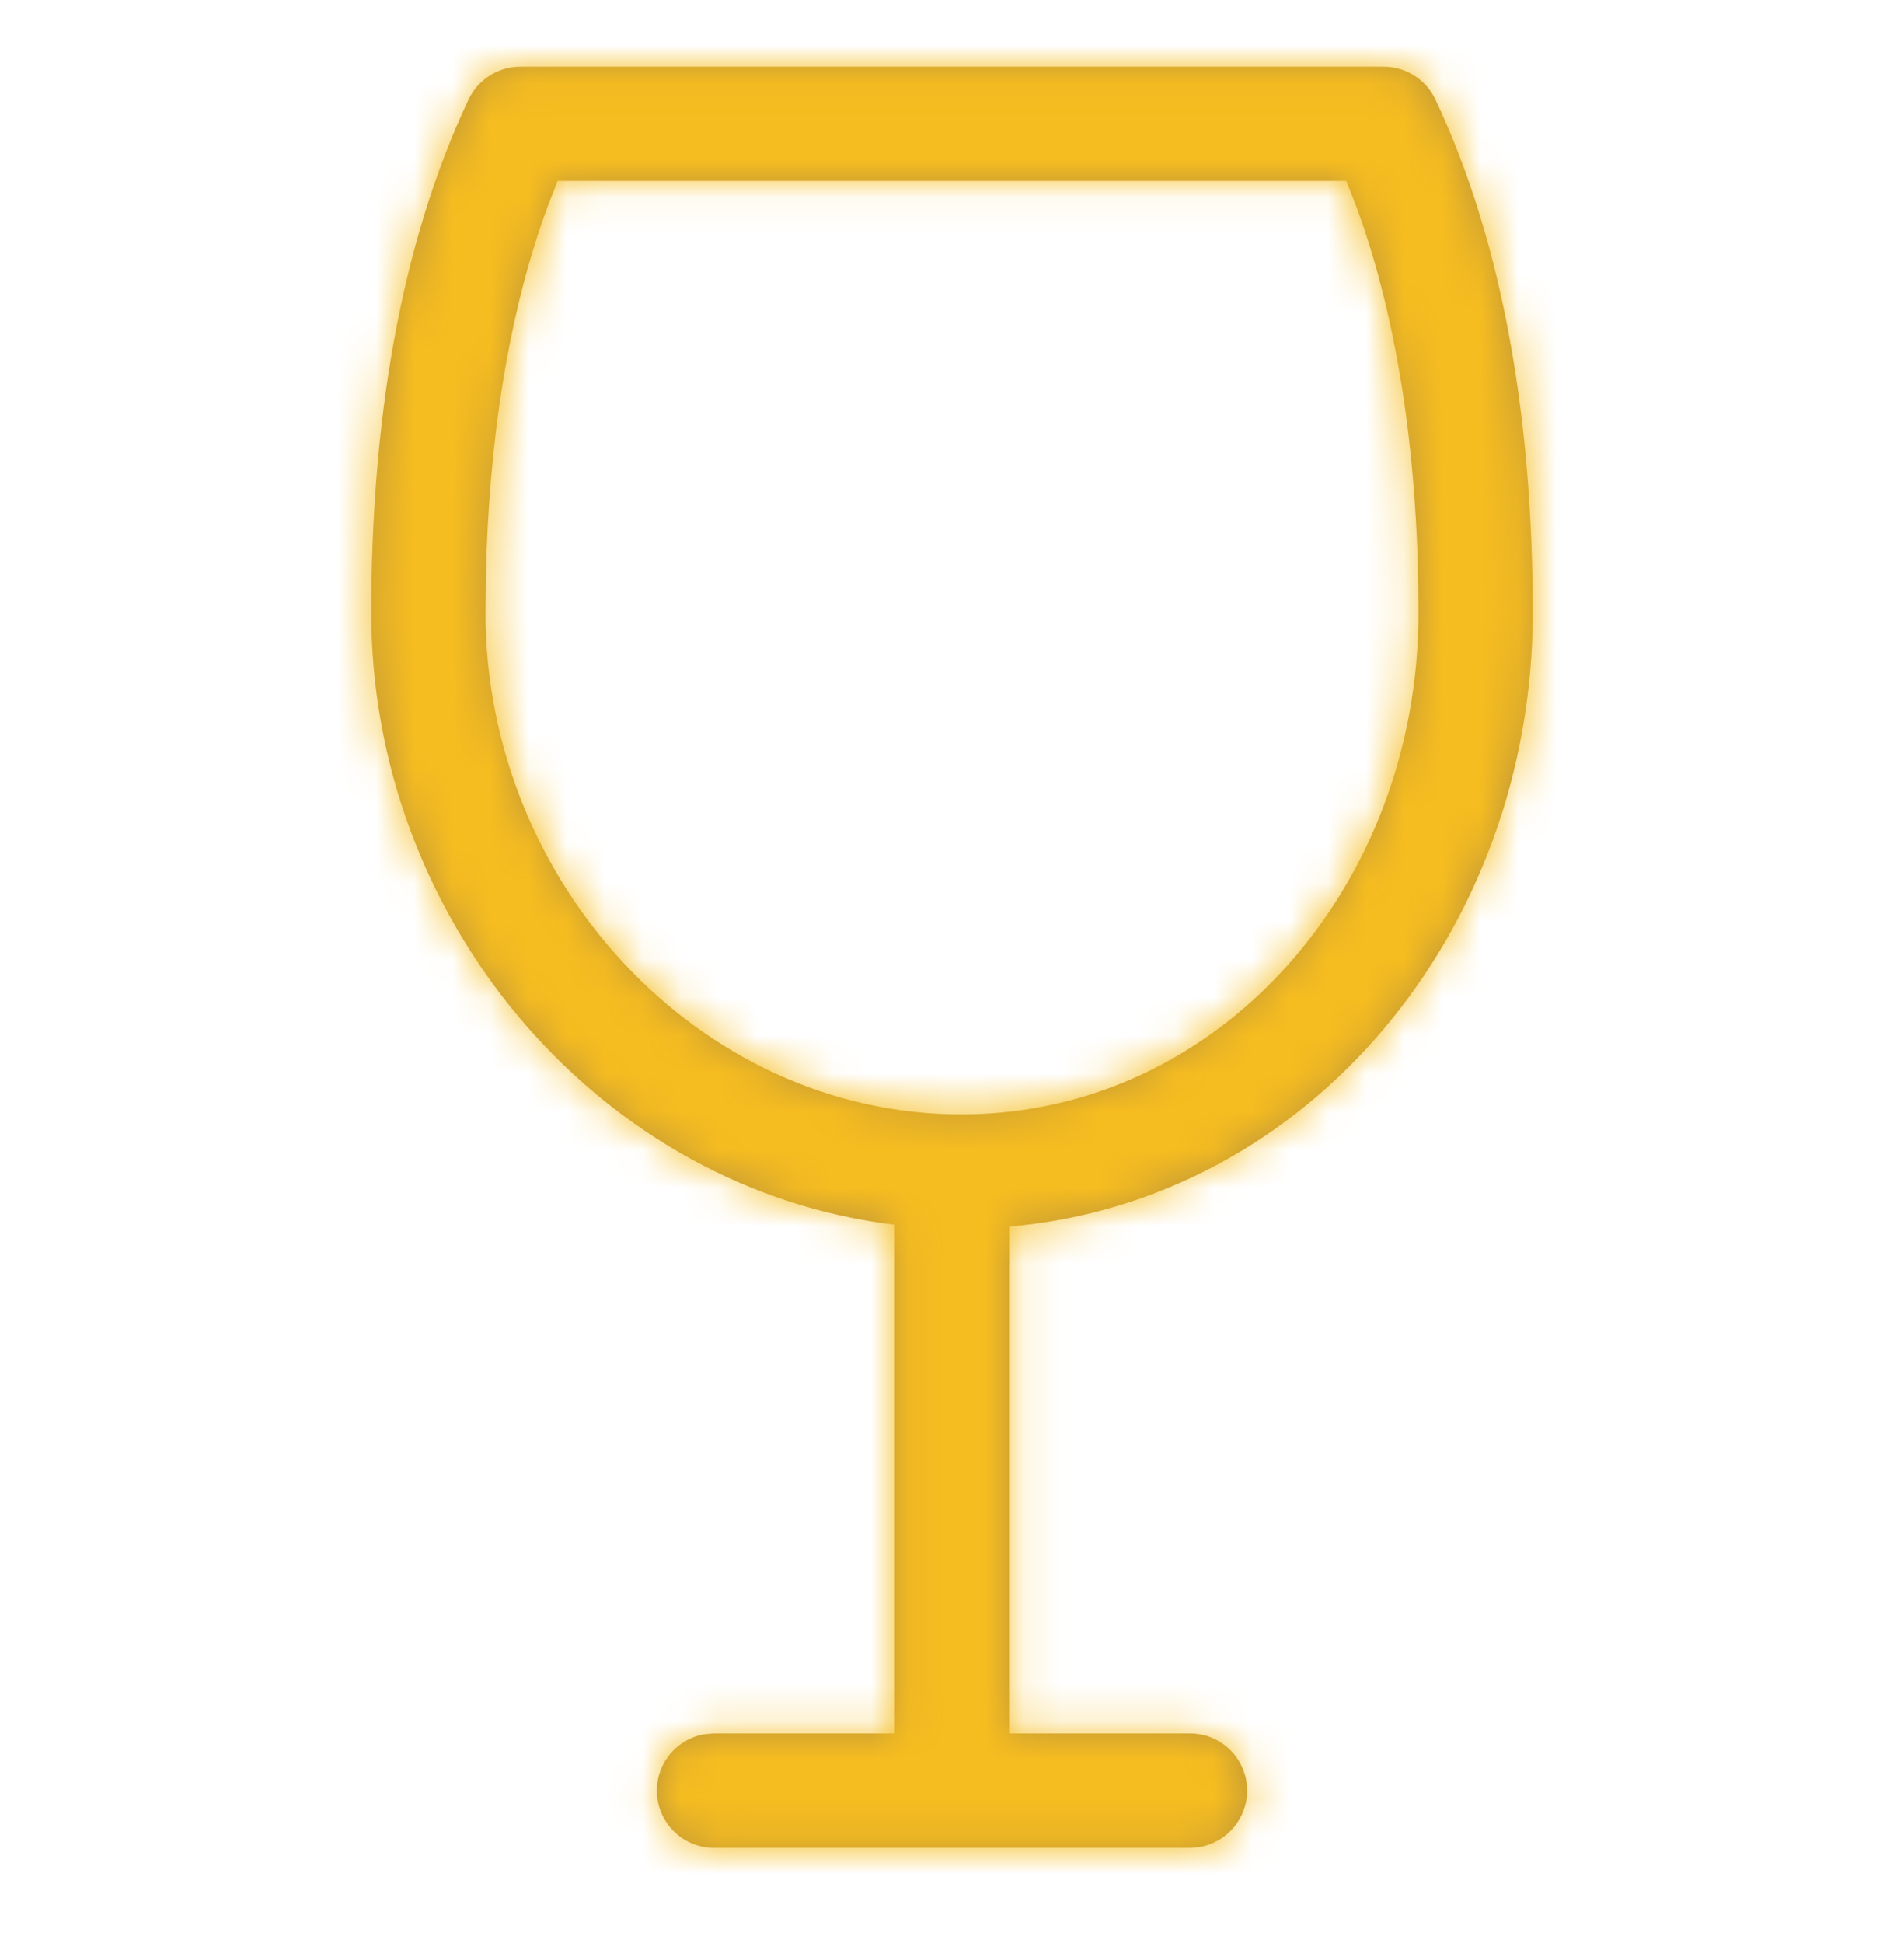
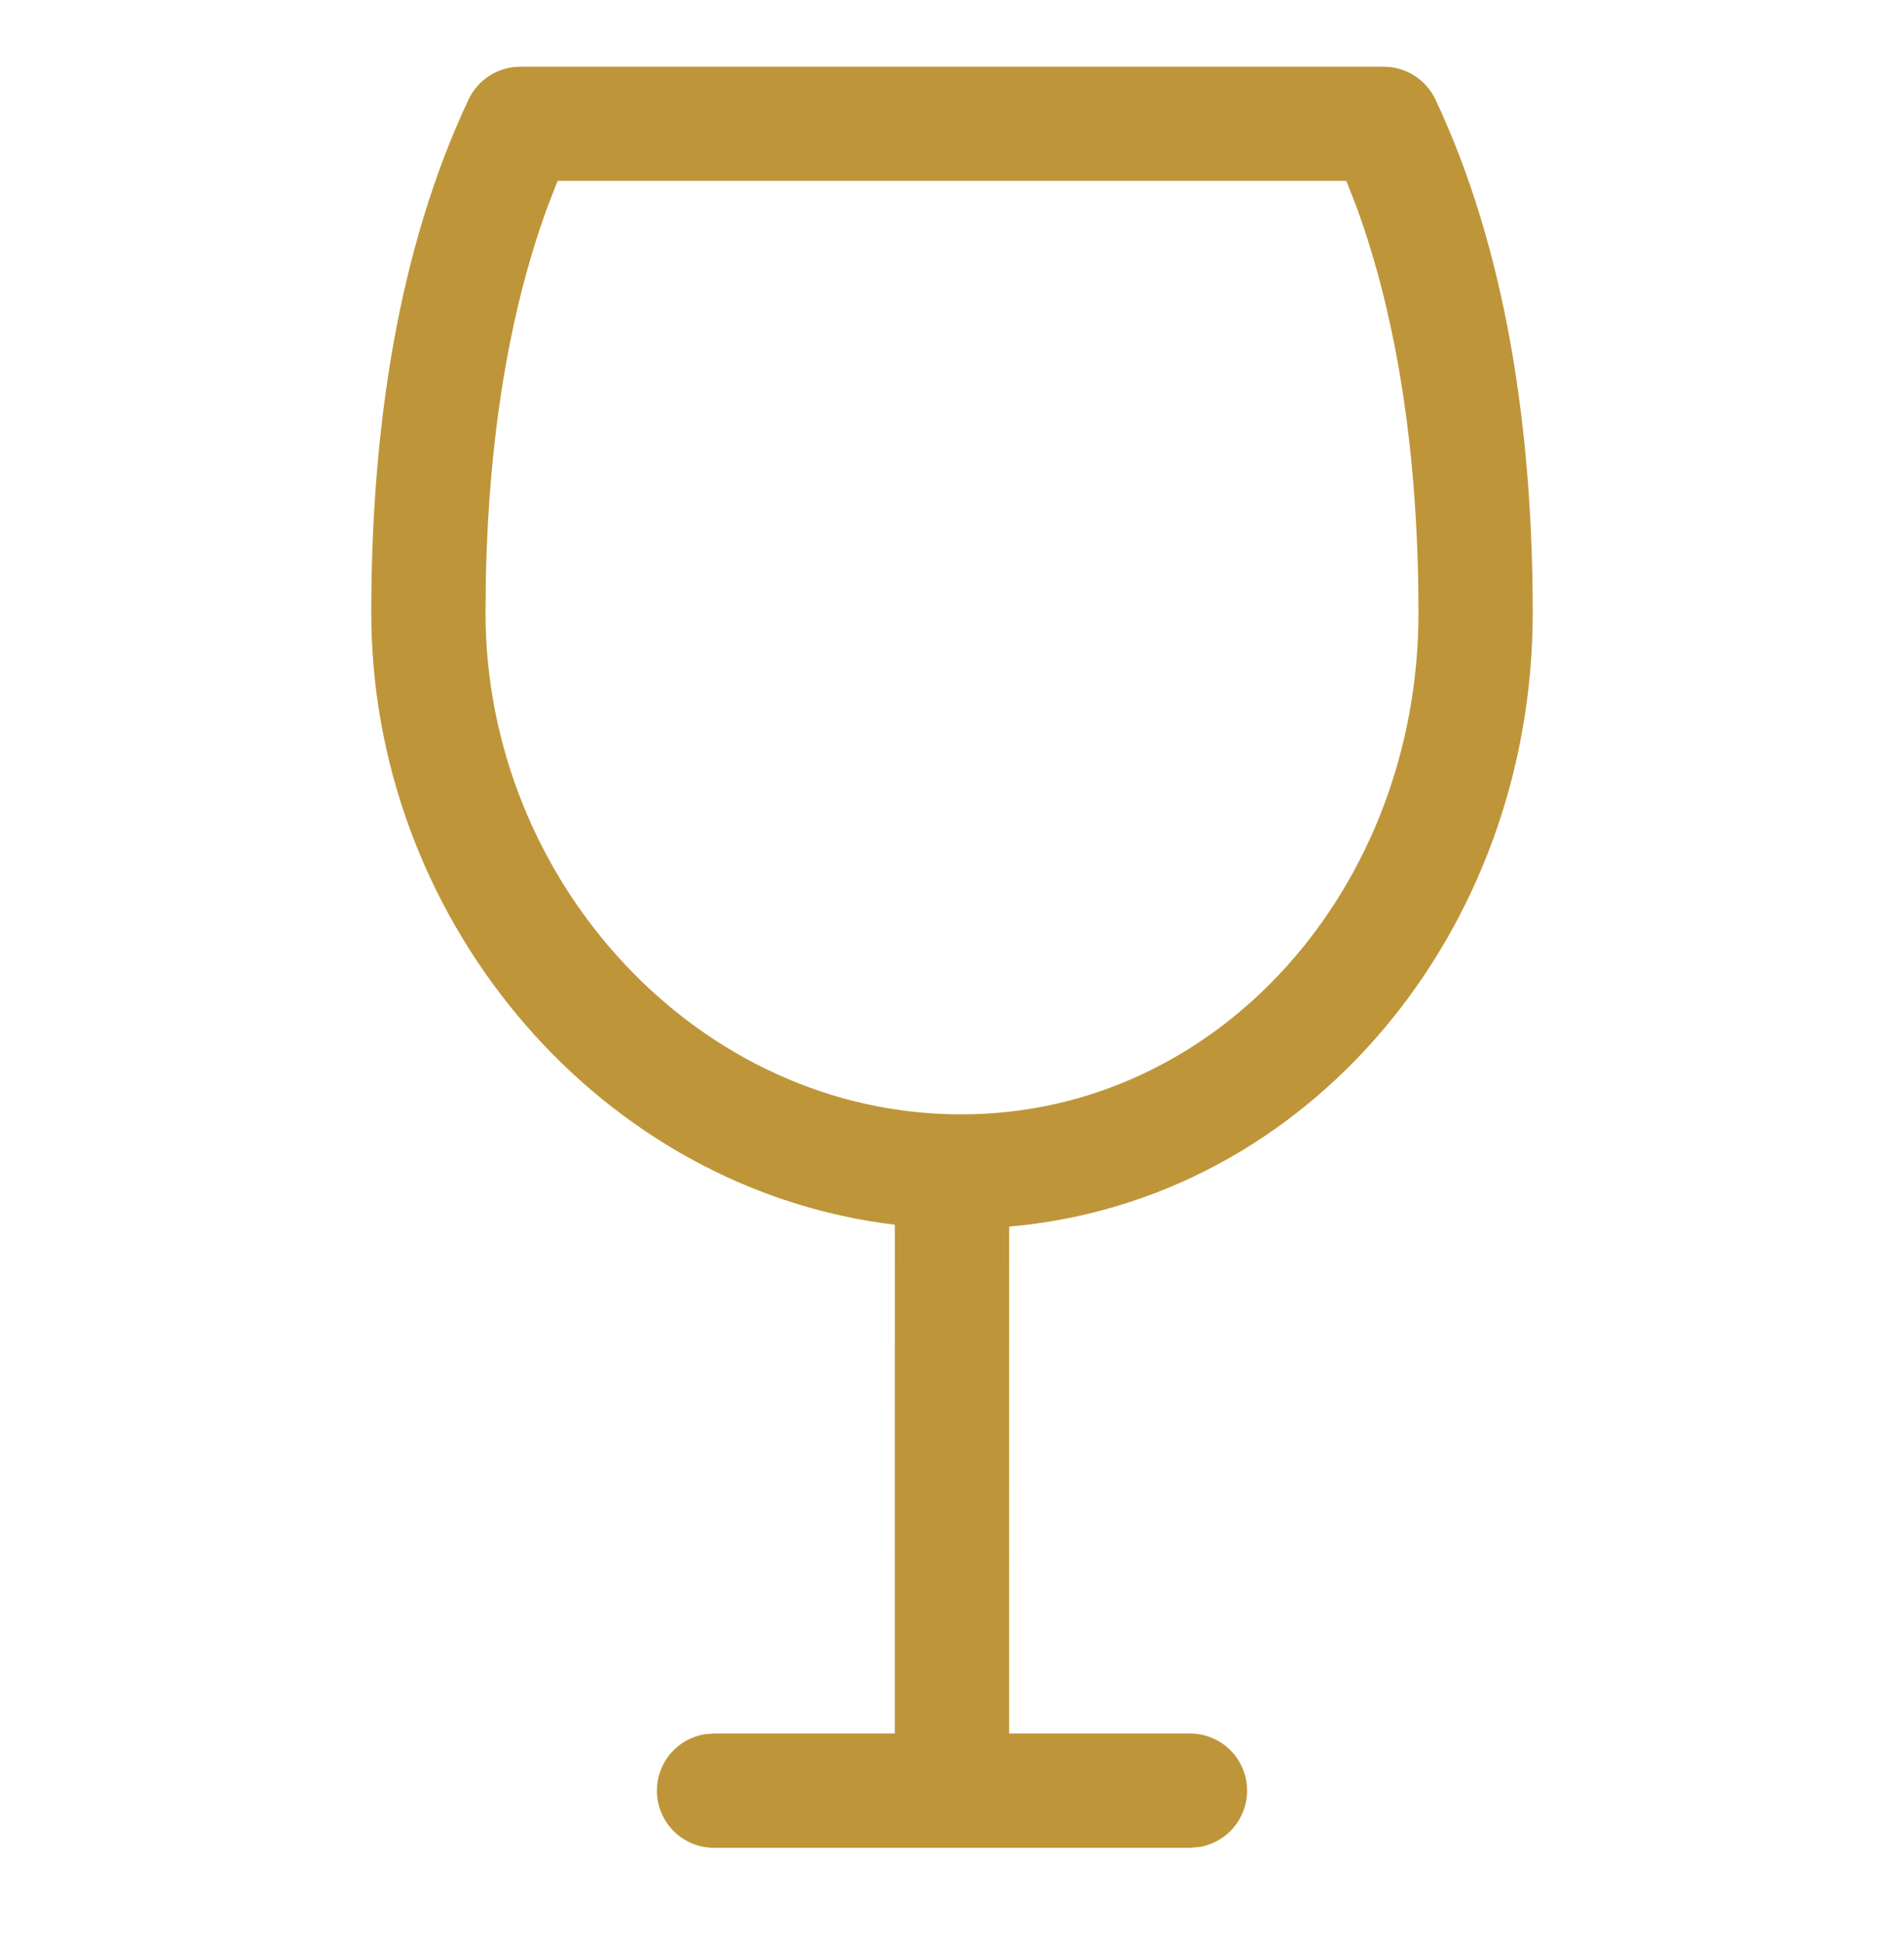
<svg xmlns="http://www.w3.org/2000/svg" xmlns:xlink="http://www.w3.org/1999/xlink" width="50px" height="51px" viewBox="0 0 50 51" version="1.1">
  <title>Glass Copy 6</title>
  <defs>
    <path d="M9.375,46.818 C8.547,46.818 7.875,46.146 7.875,45.318 C7.875,44.572 8.419,43.953 9.132,43.837 L9.375,43.818 L14.124,43.818 L14.125,30.464 C6.455,29.547 0.53,22.66 0.378,14.714 L0.375,14.401 C0.375,9.509 1.1,4.812 2.93,0.928 C3.178,0.403 3.707,0.068 4.287,0.068 L4.287,0.068 L26.963,0.068 C27.543,0.068 28.072,0.403 28.32,0.928 C30.15,4.812 30.875,9.509 30.875,14.401 C30.875,22.732 25.029,29.827 17.125,30.513 L17.124,43.818 L21.875,43.818 C22.703,43.818 23.375,44.489 23.375,45.318 C23.375,46.063 22.831,46.682 22.118,46.798 L21.875,46.818 L9.375,46.818 Z M25.98,3.065 L5.268,3.065 L5.013,3.72 C3.958,6.585 3.461,9.939 3.385,13.442 L3.385,13.442 L3.375,14.401 C3.375,21.47 8.982,27.567 15.866,27.567 C22.648,27.567 27.875,21.594 27.875,14.401 C27.875,10.553 27.387,6.846 26.237,3.72 L26.237,3.72 L25.98,3.065 Z" id="path-1" />
  </defs>
  <g id="Glass-Copy-6" stroke="none" stroke-width="1" fill="none" fill-rule="evenodd" transform="translate(0, 0)">
    <g id="color/tf/gold" transform="translate(9.375, 1.683)">
      <mask id="mask-2" fill="white">
        <use xlink:href="#path-1" />
      </mask>
      <use id="Mask" fill="#BE9639" fill-rule="nonzero" xlink:href="#path-1" />
      <g id="Group" mask="url(#mask-2)">
        <g transform="translate(-27.5, -29.5)" id="color/tf/gold">
-           <rect id="Rectangle" fill="#F6BD20" x="0" y="0" width="90" height="90" />
-         </g>
+           </g>
      </g>
    </g>
  </g>
</svg>